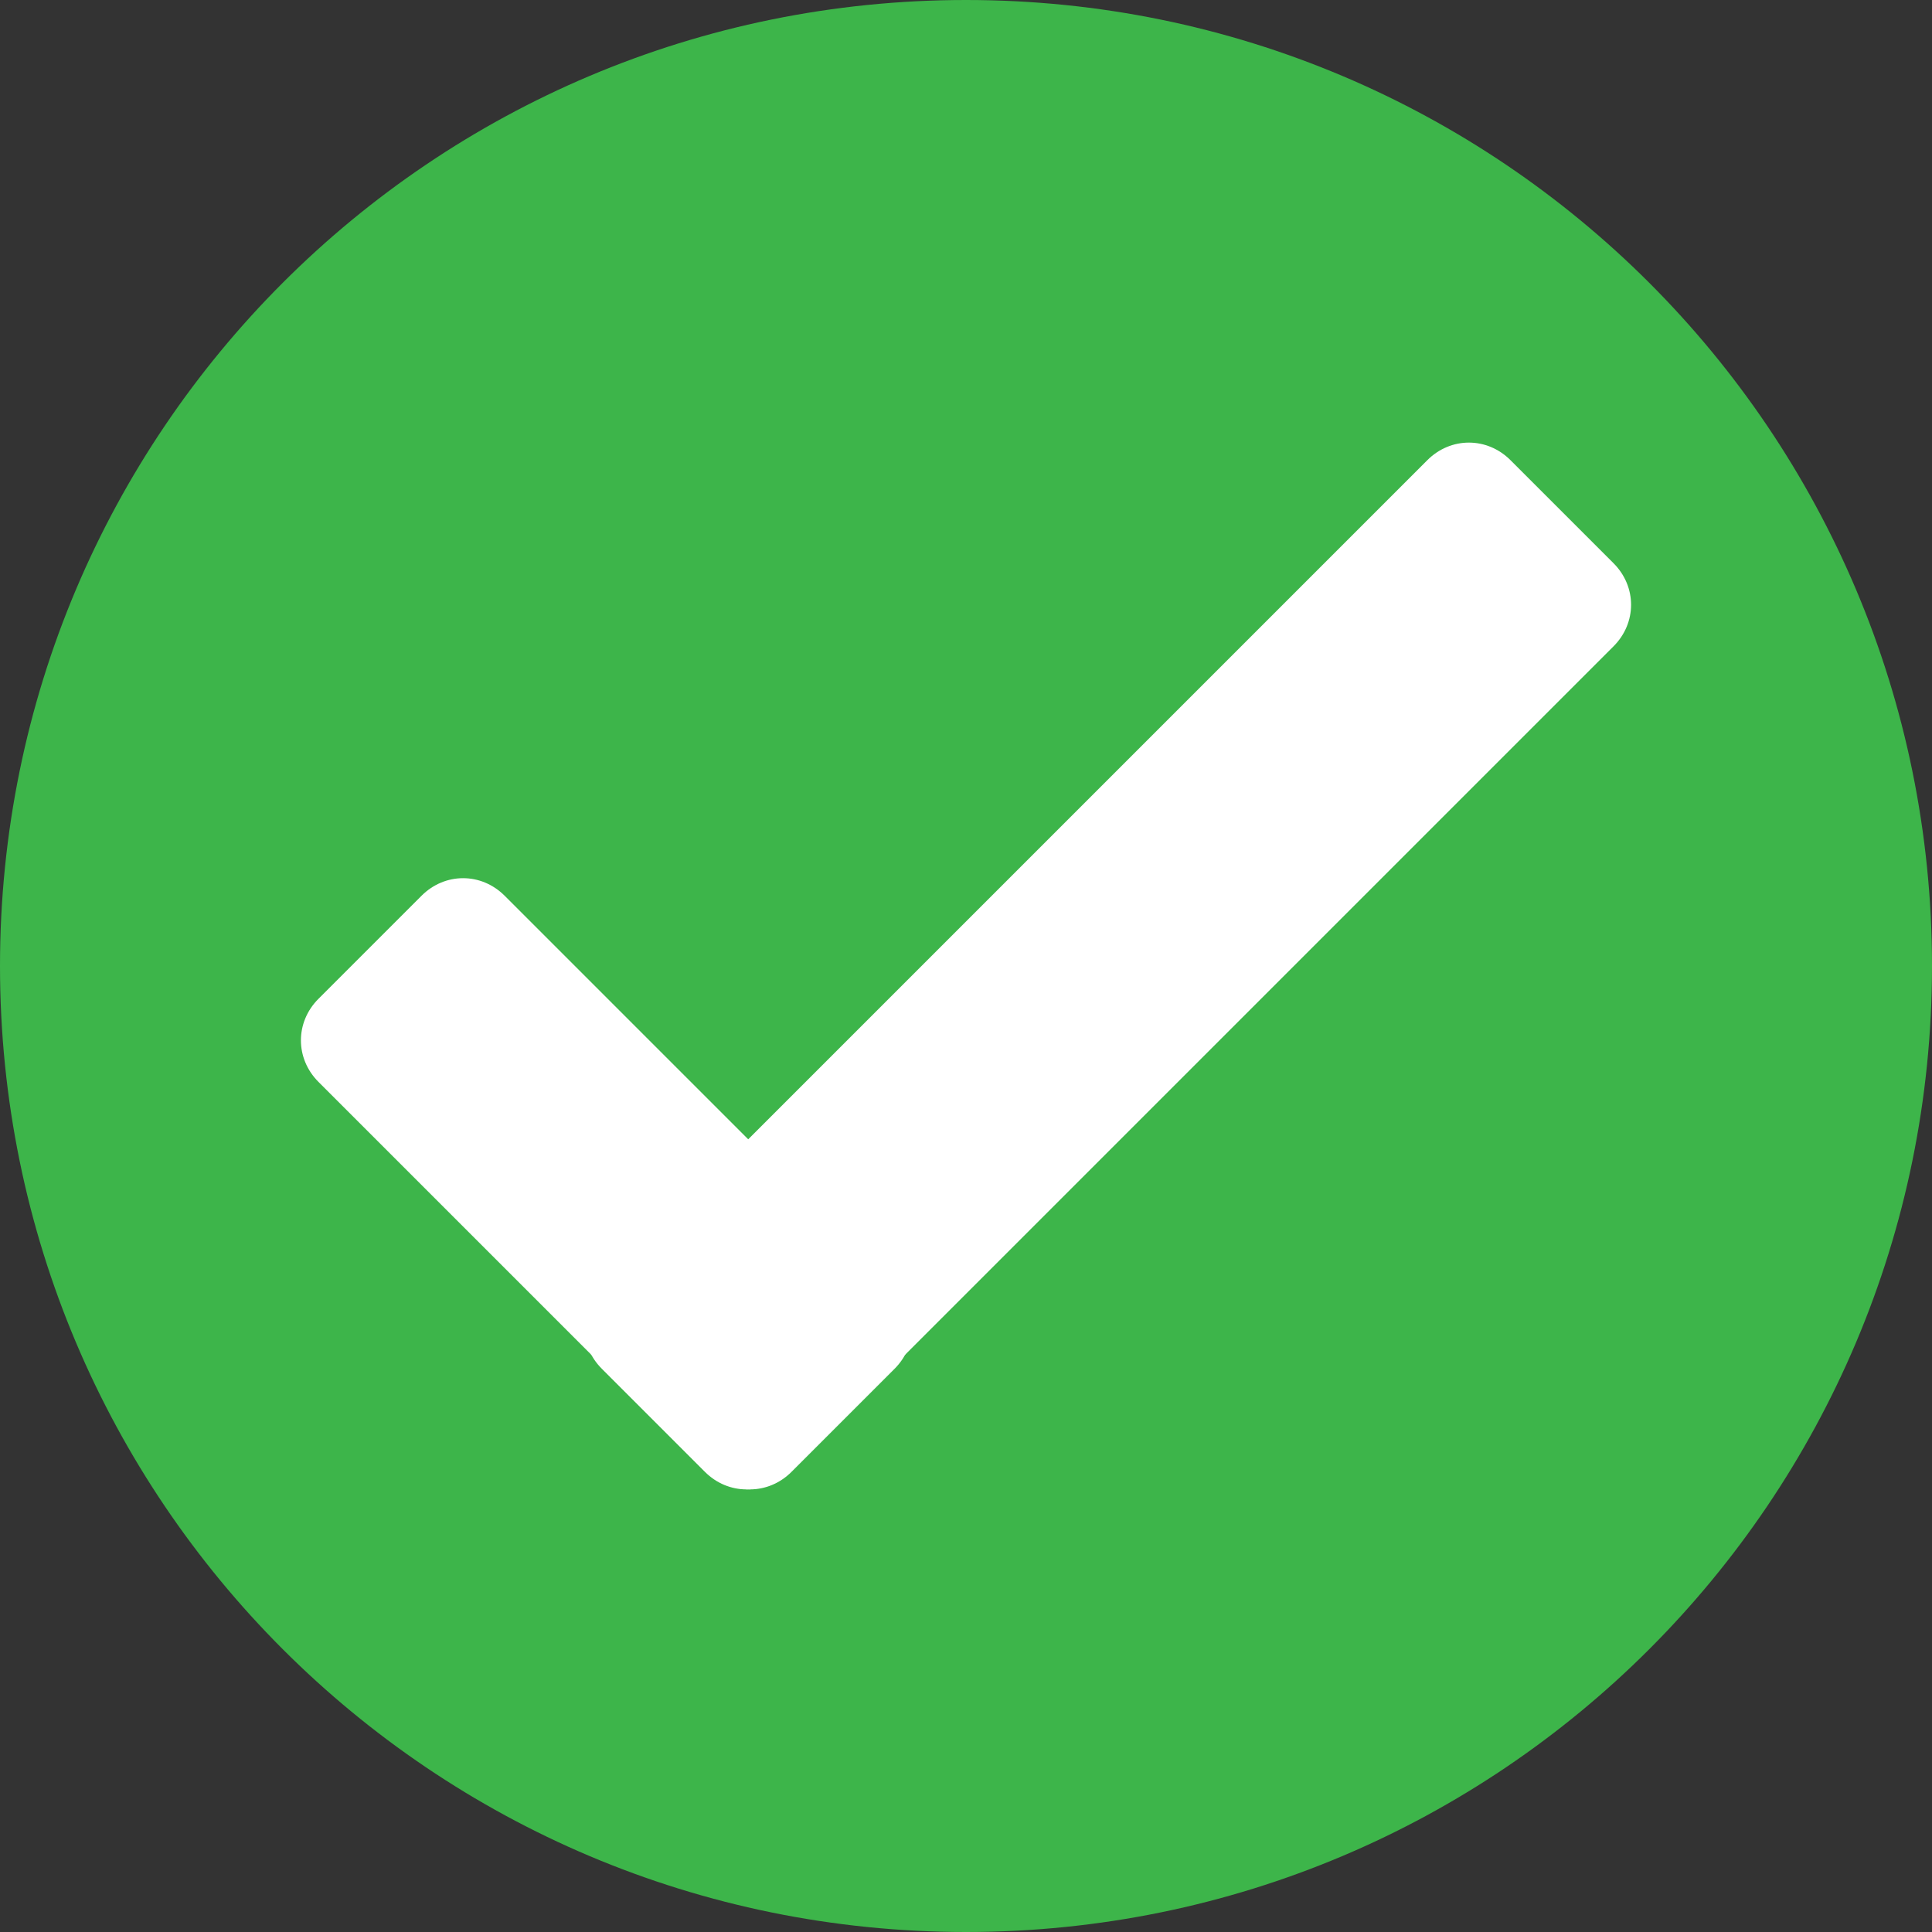
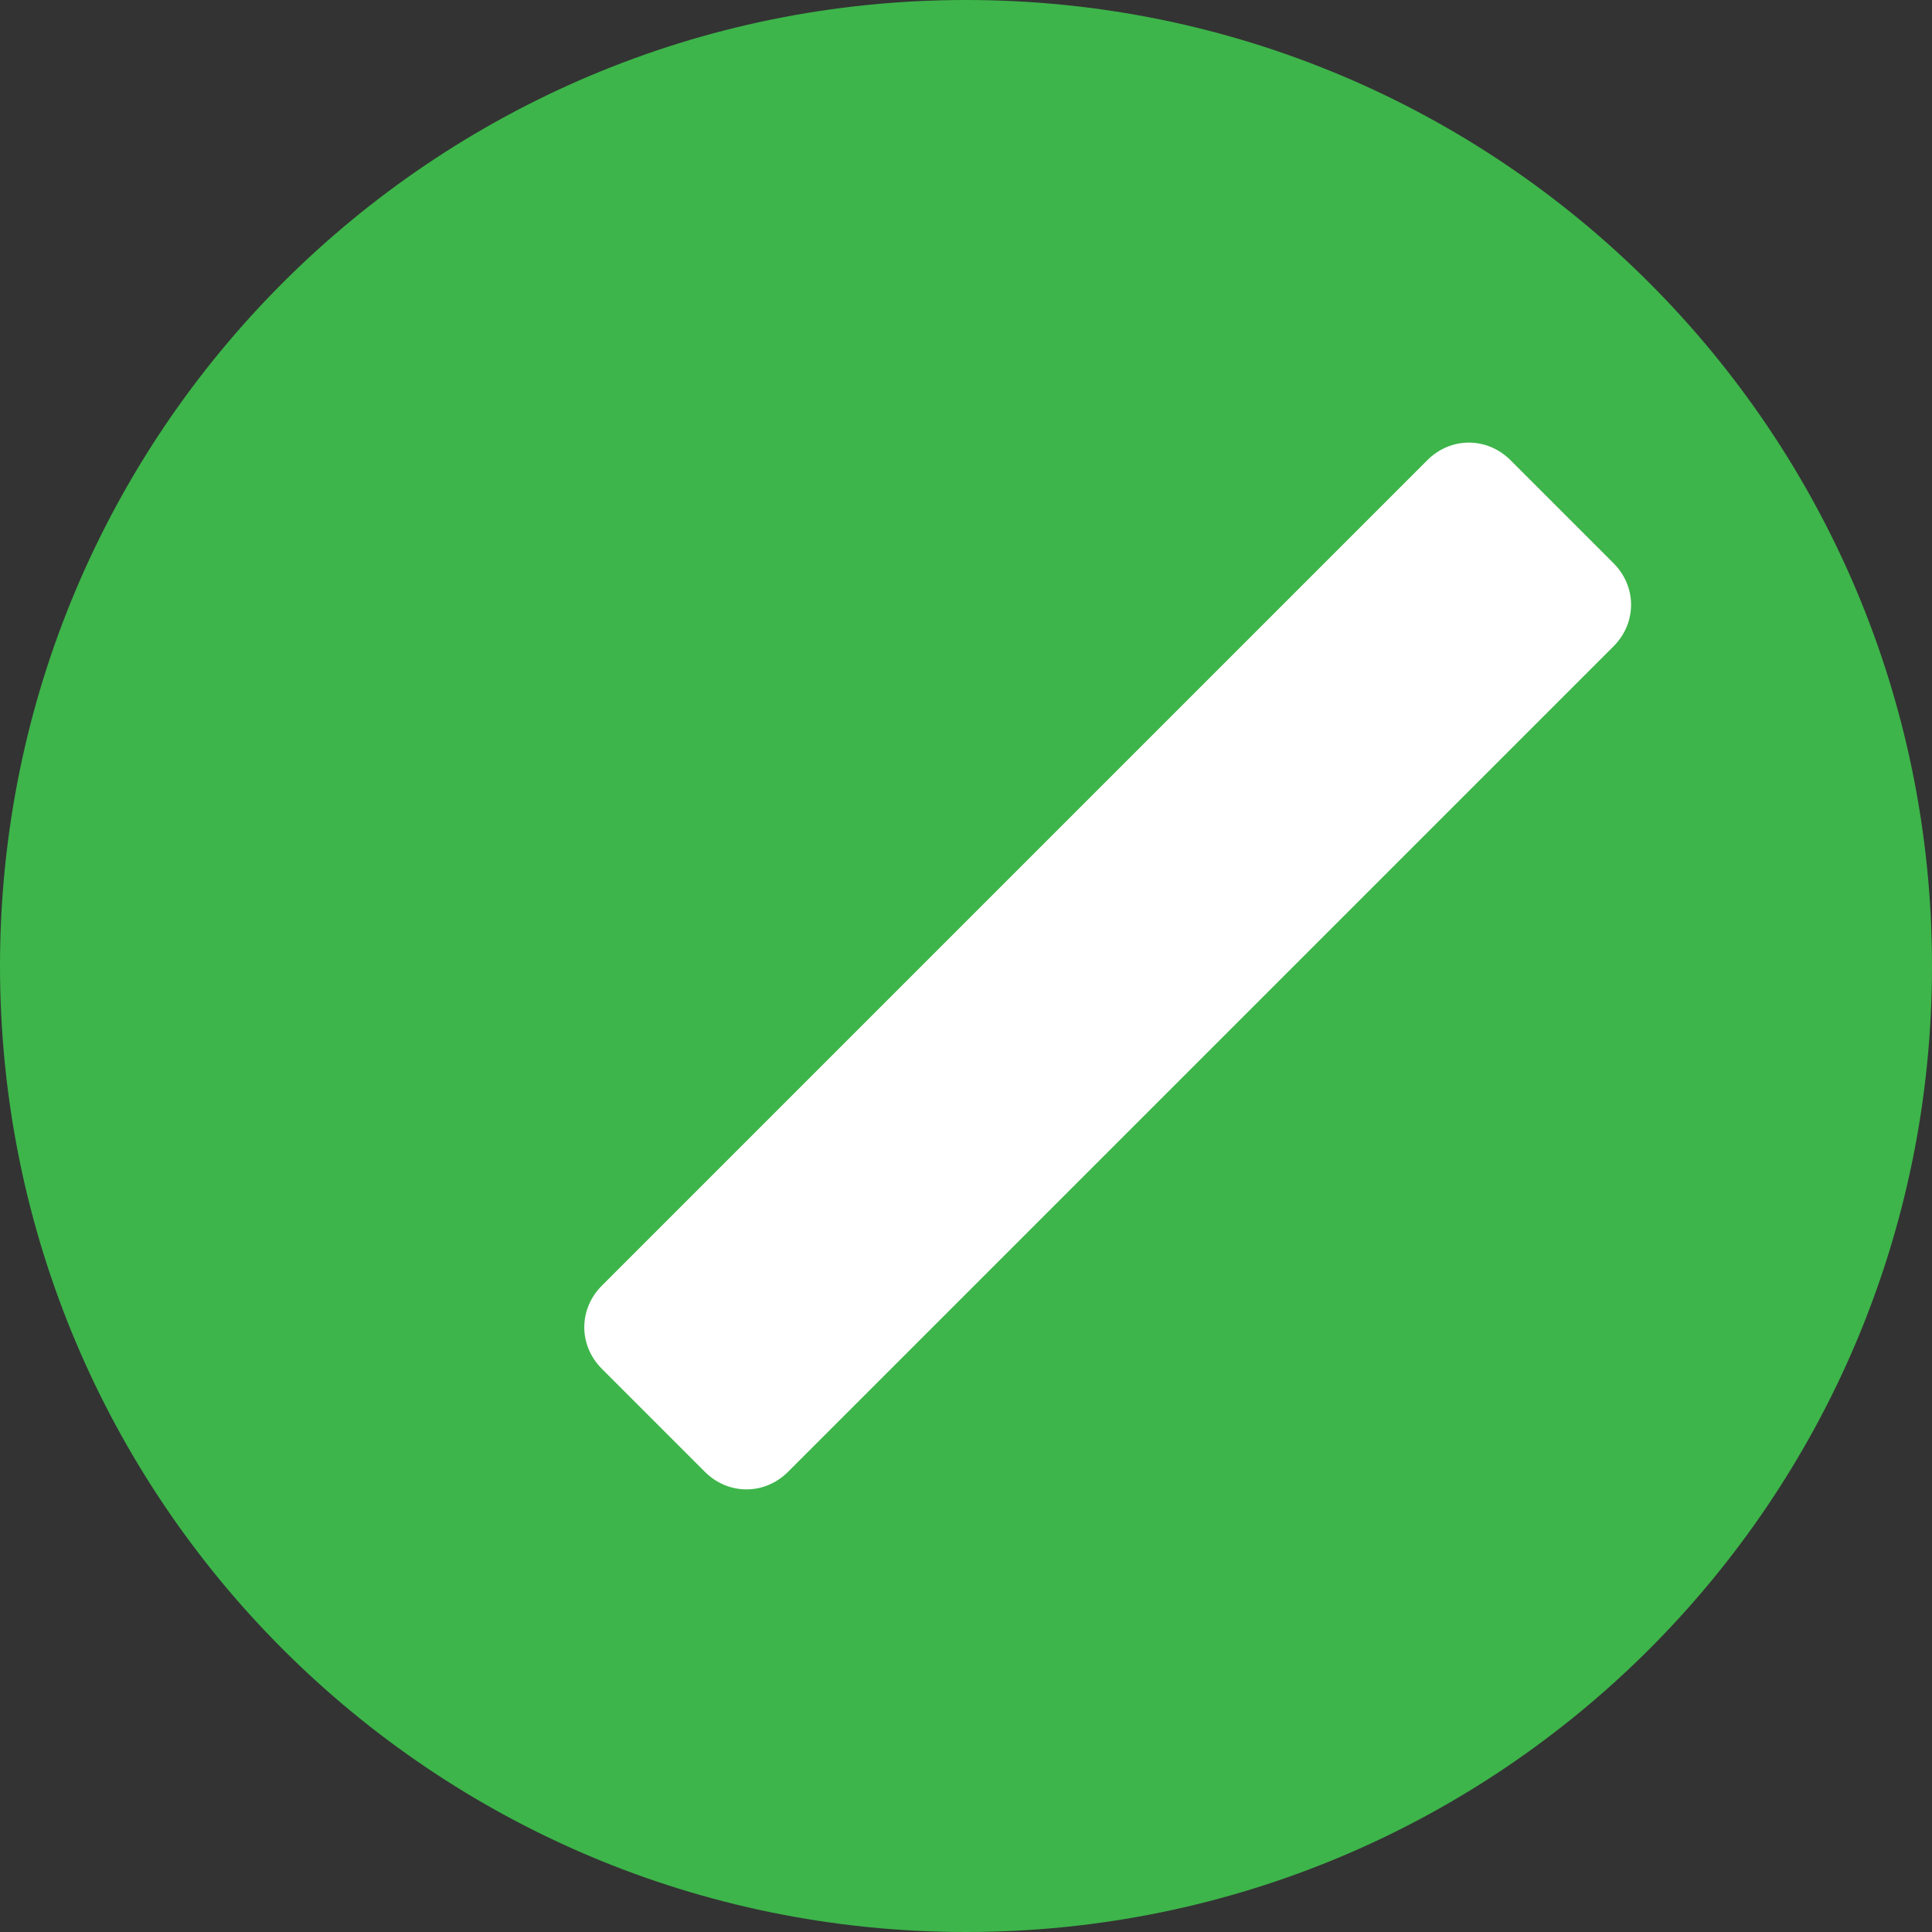
<svg xmlns="http://www.w3.org/2000/svg" xmlns:xlink="http://www.w3.org/1999/xlink" version="1" viewBox="0 0 165 165">
  <rect x="0" y="0" width="165" height="165" fill="#333333" stroke="none" />
  <defs>
    <path id="a" d="M0 0h165v165H0z" />
  </defs>
  <clipPath id="b">
    <use xlink:href="#a" overflow="visible" />
  </clipPath>
  <path clip-path="url(#b)" fill="#3DB54A" d="M82.5 0C128.1 0 165 36.9 165 82.5S128.1 165 82.5 165 0 128.1 0 82.5 36.9 0 82.5 0" />
  <path clip-path="url(#b)" fill="#FFF" d="M51.4 109.8c-2 2-2 5.1 0 7.1l8.8 8.8c2 2 5.1 2 7.1 0l70.5-70.5c2-2 2-5.1 0-7.1l-8.8-8.8c-2-2-5.1-2-7.1 0l-70.5 70.5z" />
-   <path clip-path="url(#b)" fill="#FFF" d="M76.4 109.8c2 2 2 5.1 0 7.1l-8.8 8.8c-2 2-5.1 2-7.1 0L27.2 92.4c-2-2-2-5.1 0-7.1l8.8-8.8c2-2 5.1-2 7.1 0l33.3 33.3z" />
</svg>